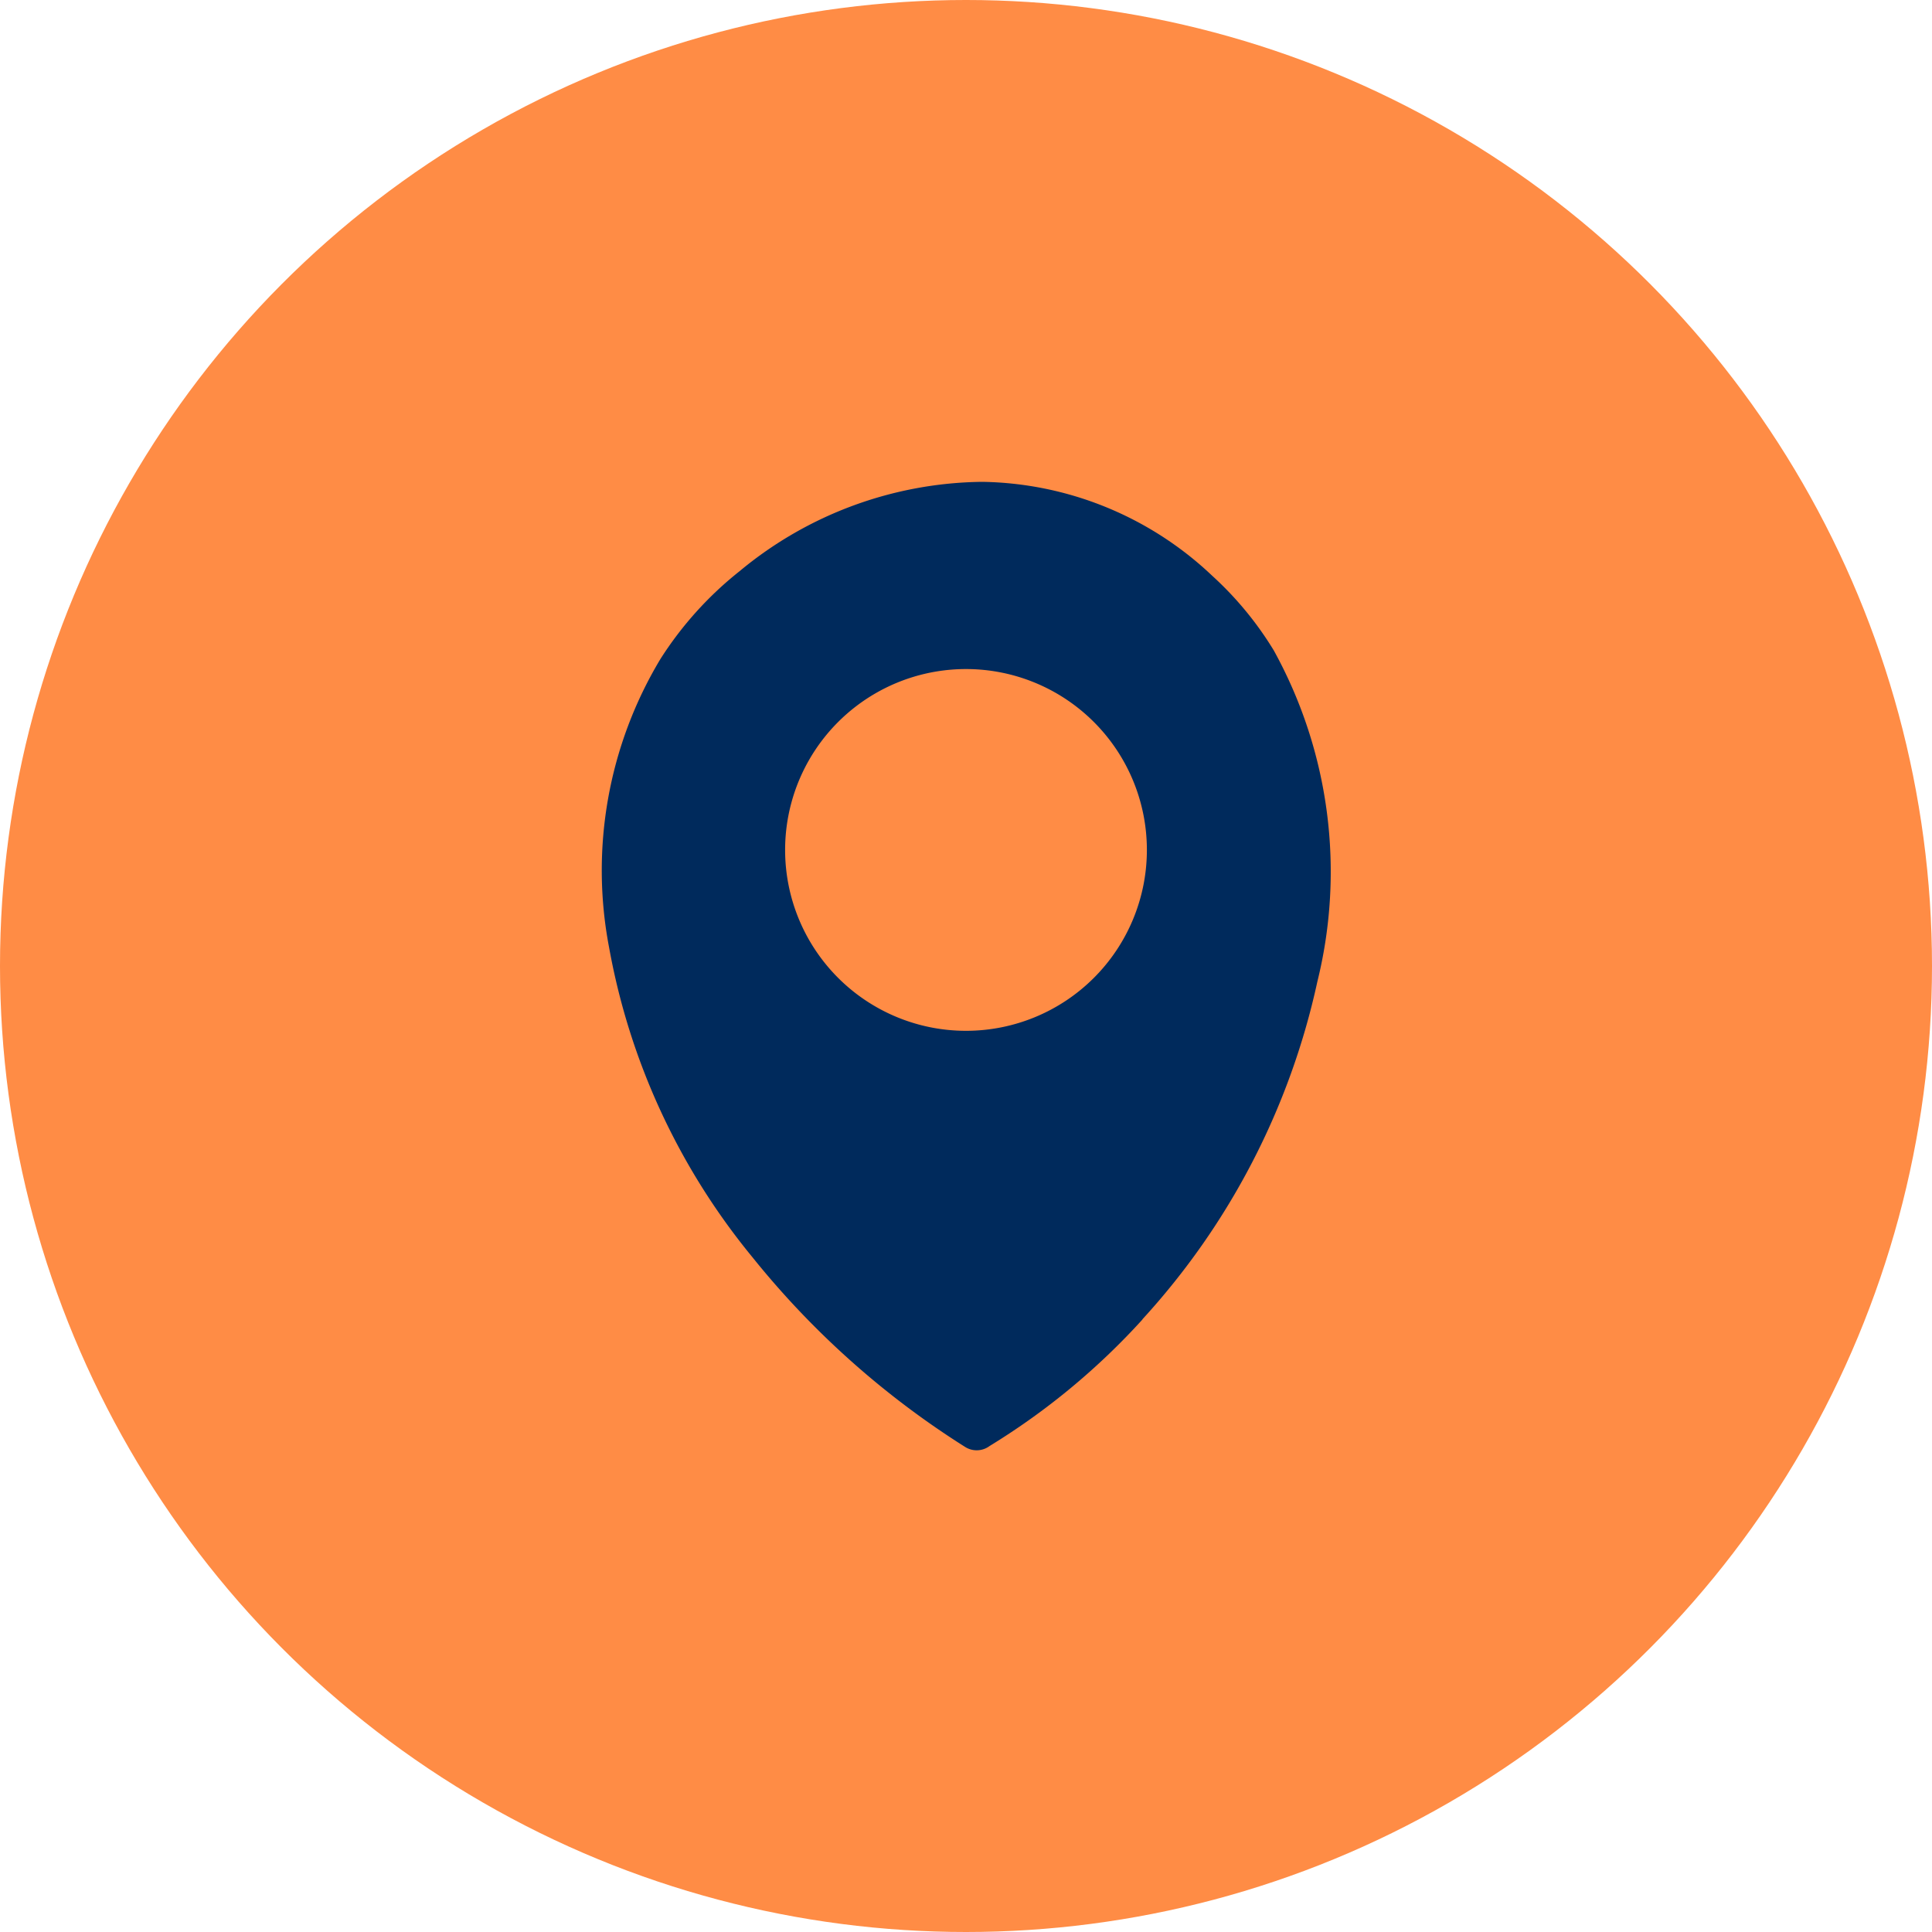
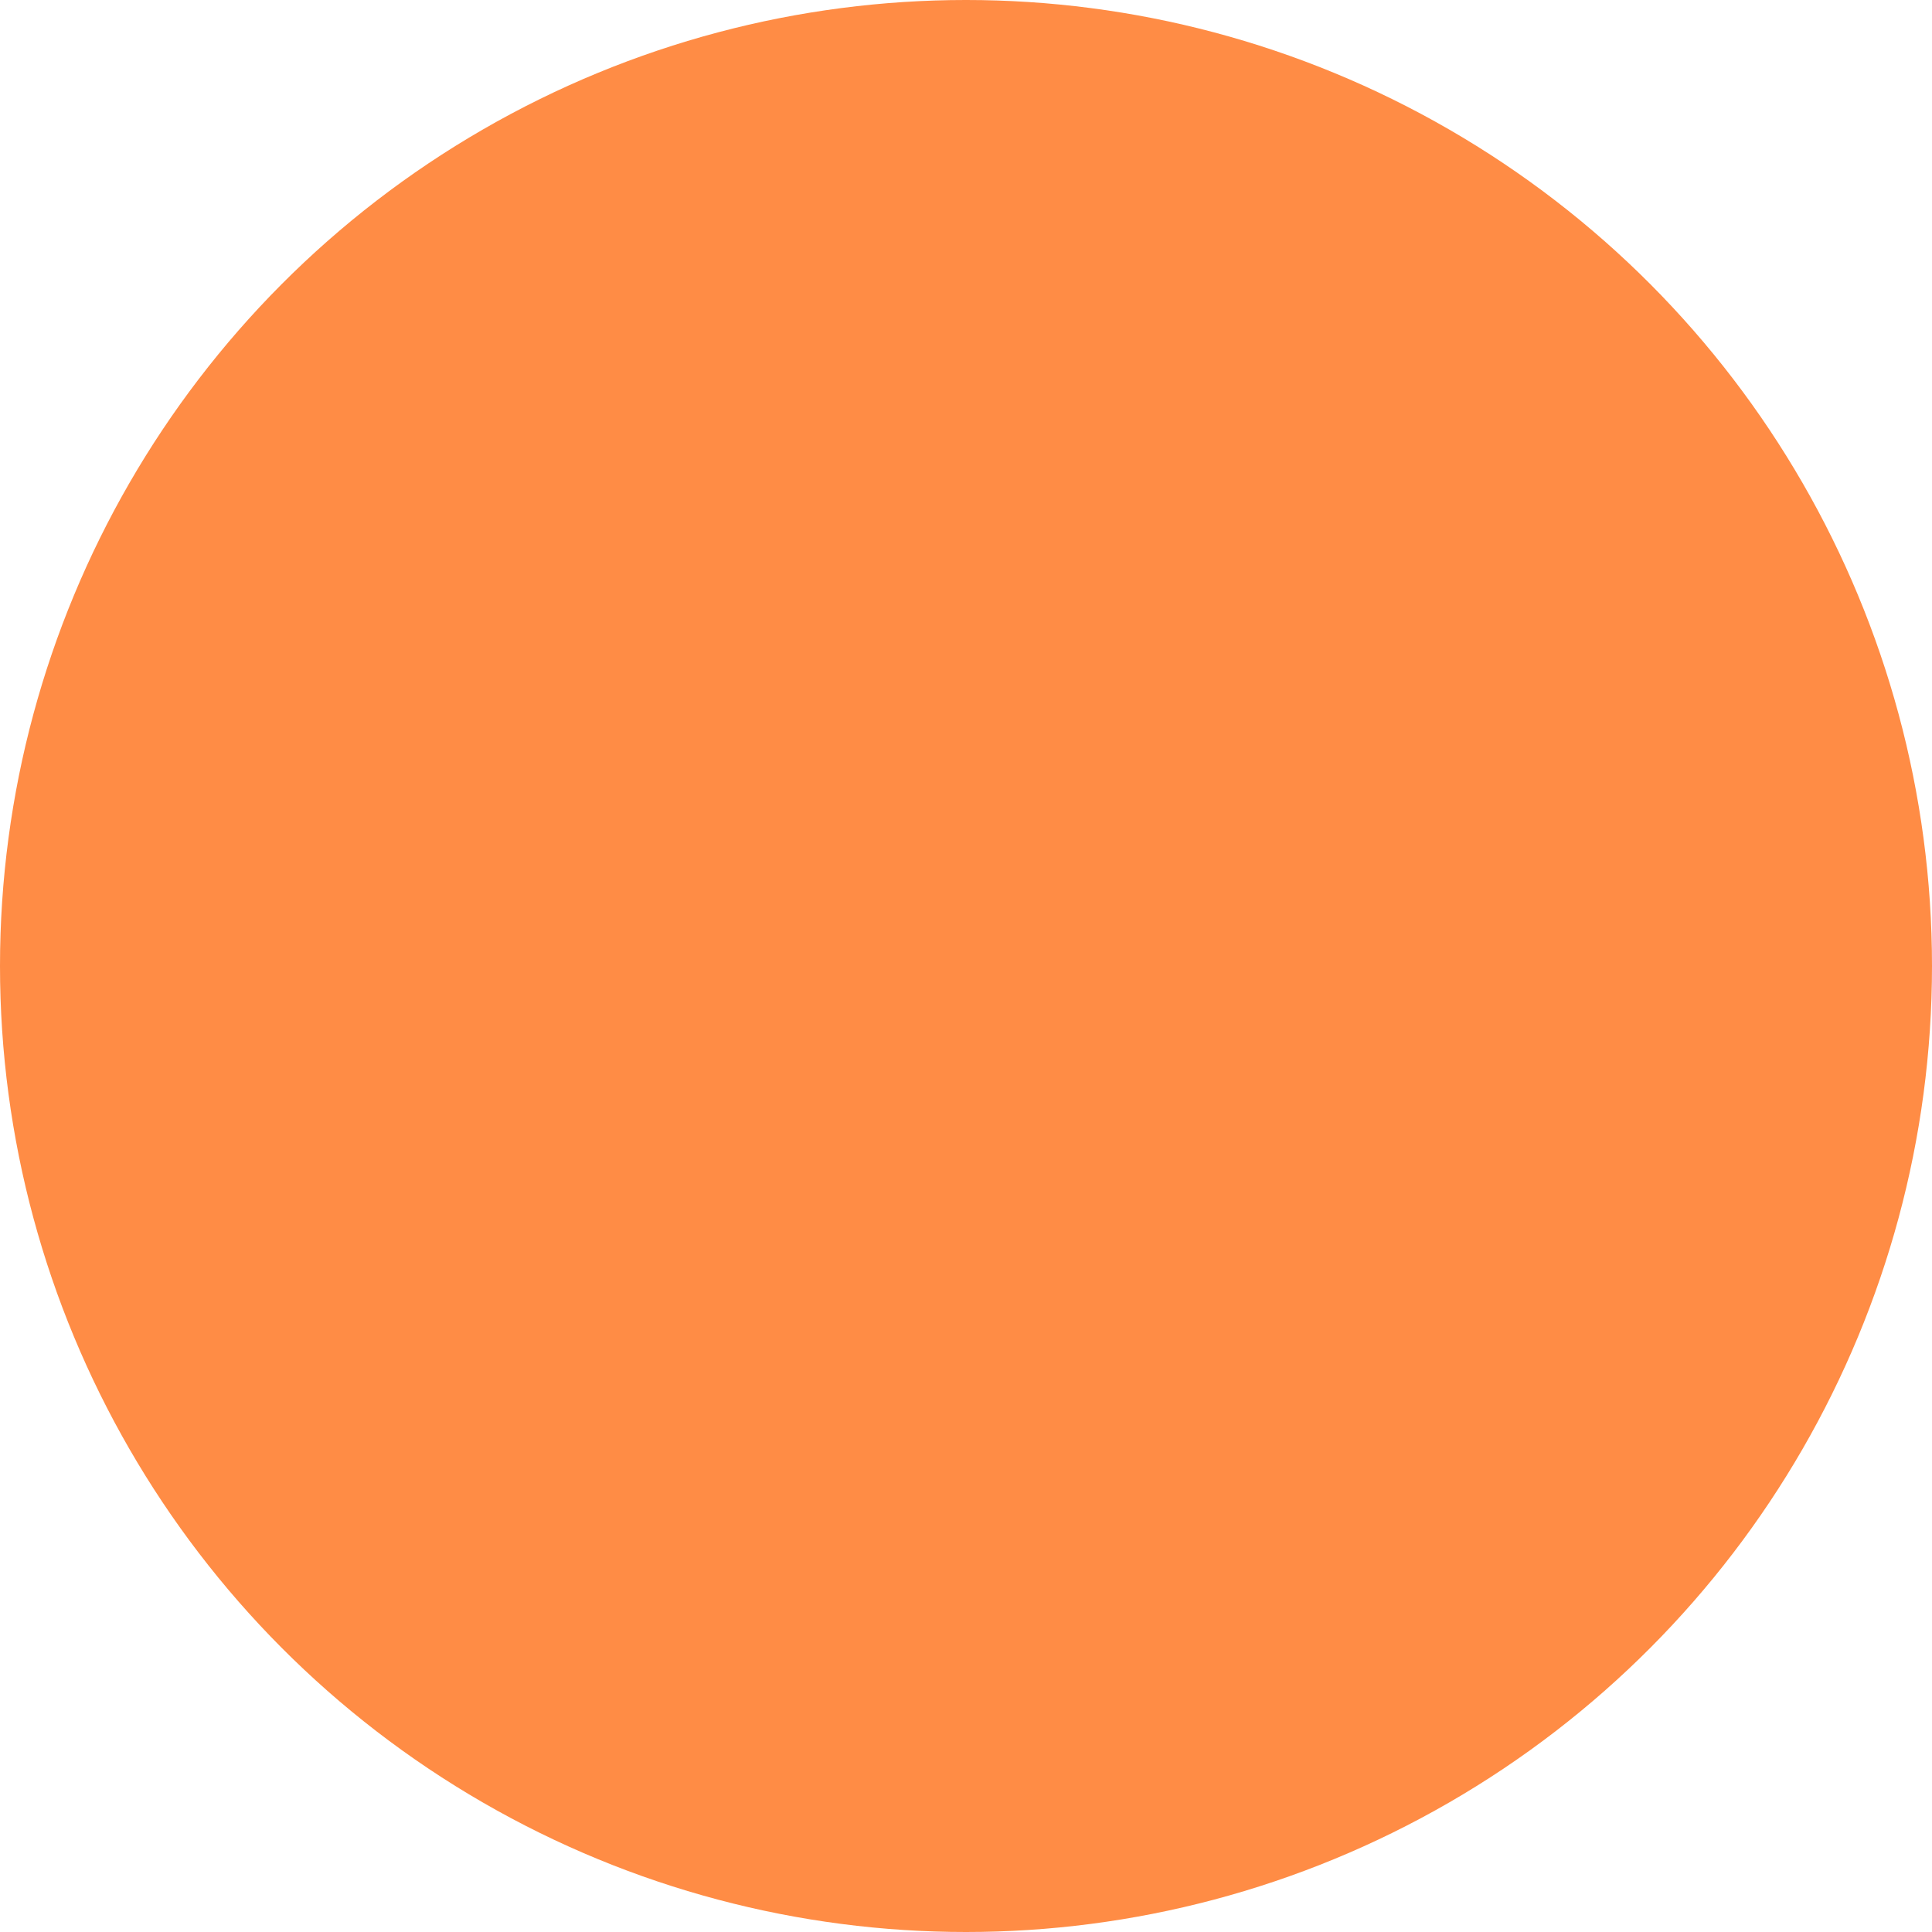
<svg xmlns="http://www.w3.org/2000/svg" width="40" height="40" viewBox="0 0 40 40">
  <g id="Group_164289" data-name="Group 164289" transform="translate(-177 -564)">
    <circle id="Ellipse_502" data-name="Ellipse 502" cx="20" cy="20" r="20" transform="translate(177 564)" fill="#ff8c45" />
    <g id="maps-pin-black-icon" transform="translate(189.474 573.976)">
-       <path id="Path_83657" data-name="Path 83657" d="M11.18,17.342a14.466,14.466,0,0,1-3.167,2.621.447.447,0,0,1-.509.016A17.869,17.869,0,0,1,3.1,16.048a14,14,0,0,1-2.962-6.4A8.492,8.492,0,0,1,1.2,3.667,7.366,7.366,0,0,1,2.838,1.85,7.988,7.988,0,0,1,7.859,0a7.071,7.071,0,0,1,4.765,1.945A7.023,7.023,0,0,1,13.9,3.493,9.489,9.489,0,0,1,14.8,10.35a15.087,15.087,0,0,1-3.621,6.988v0ZM7.527,3.876A3.745,3.745,0,1,1,3.781,7.621,3.745,3.745,0,0,1,7.527,3.876Z" transform="translate(0 0)" fill="#002a5c" fill-rule="evenodd" />
-     </g>
+       </g>
  </g>
</svg>